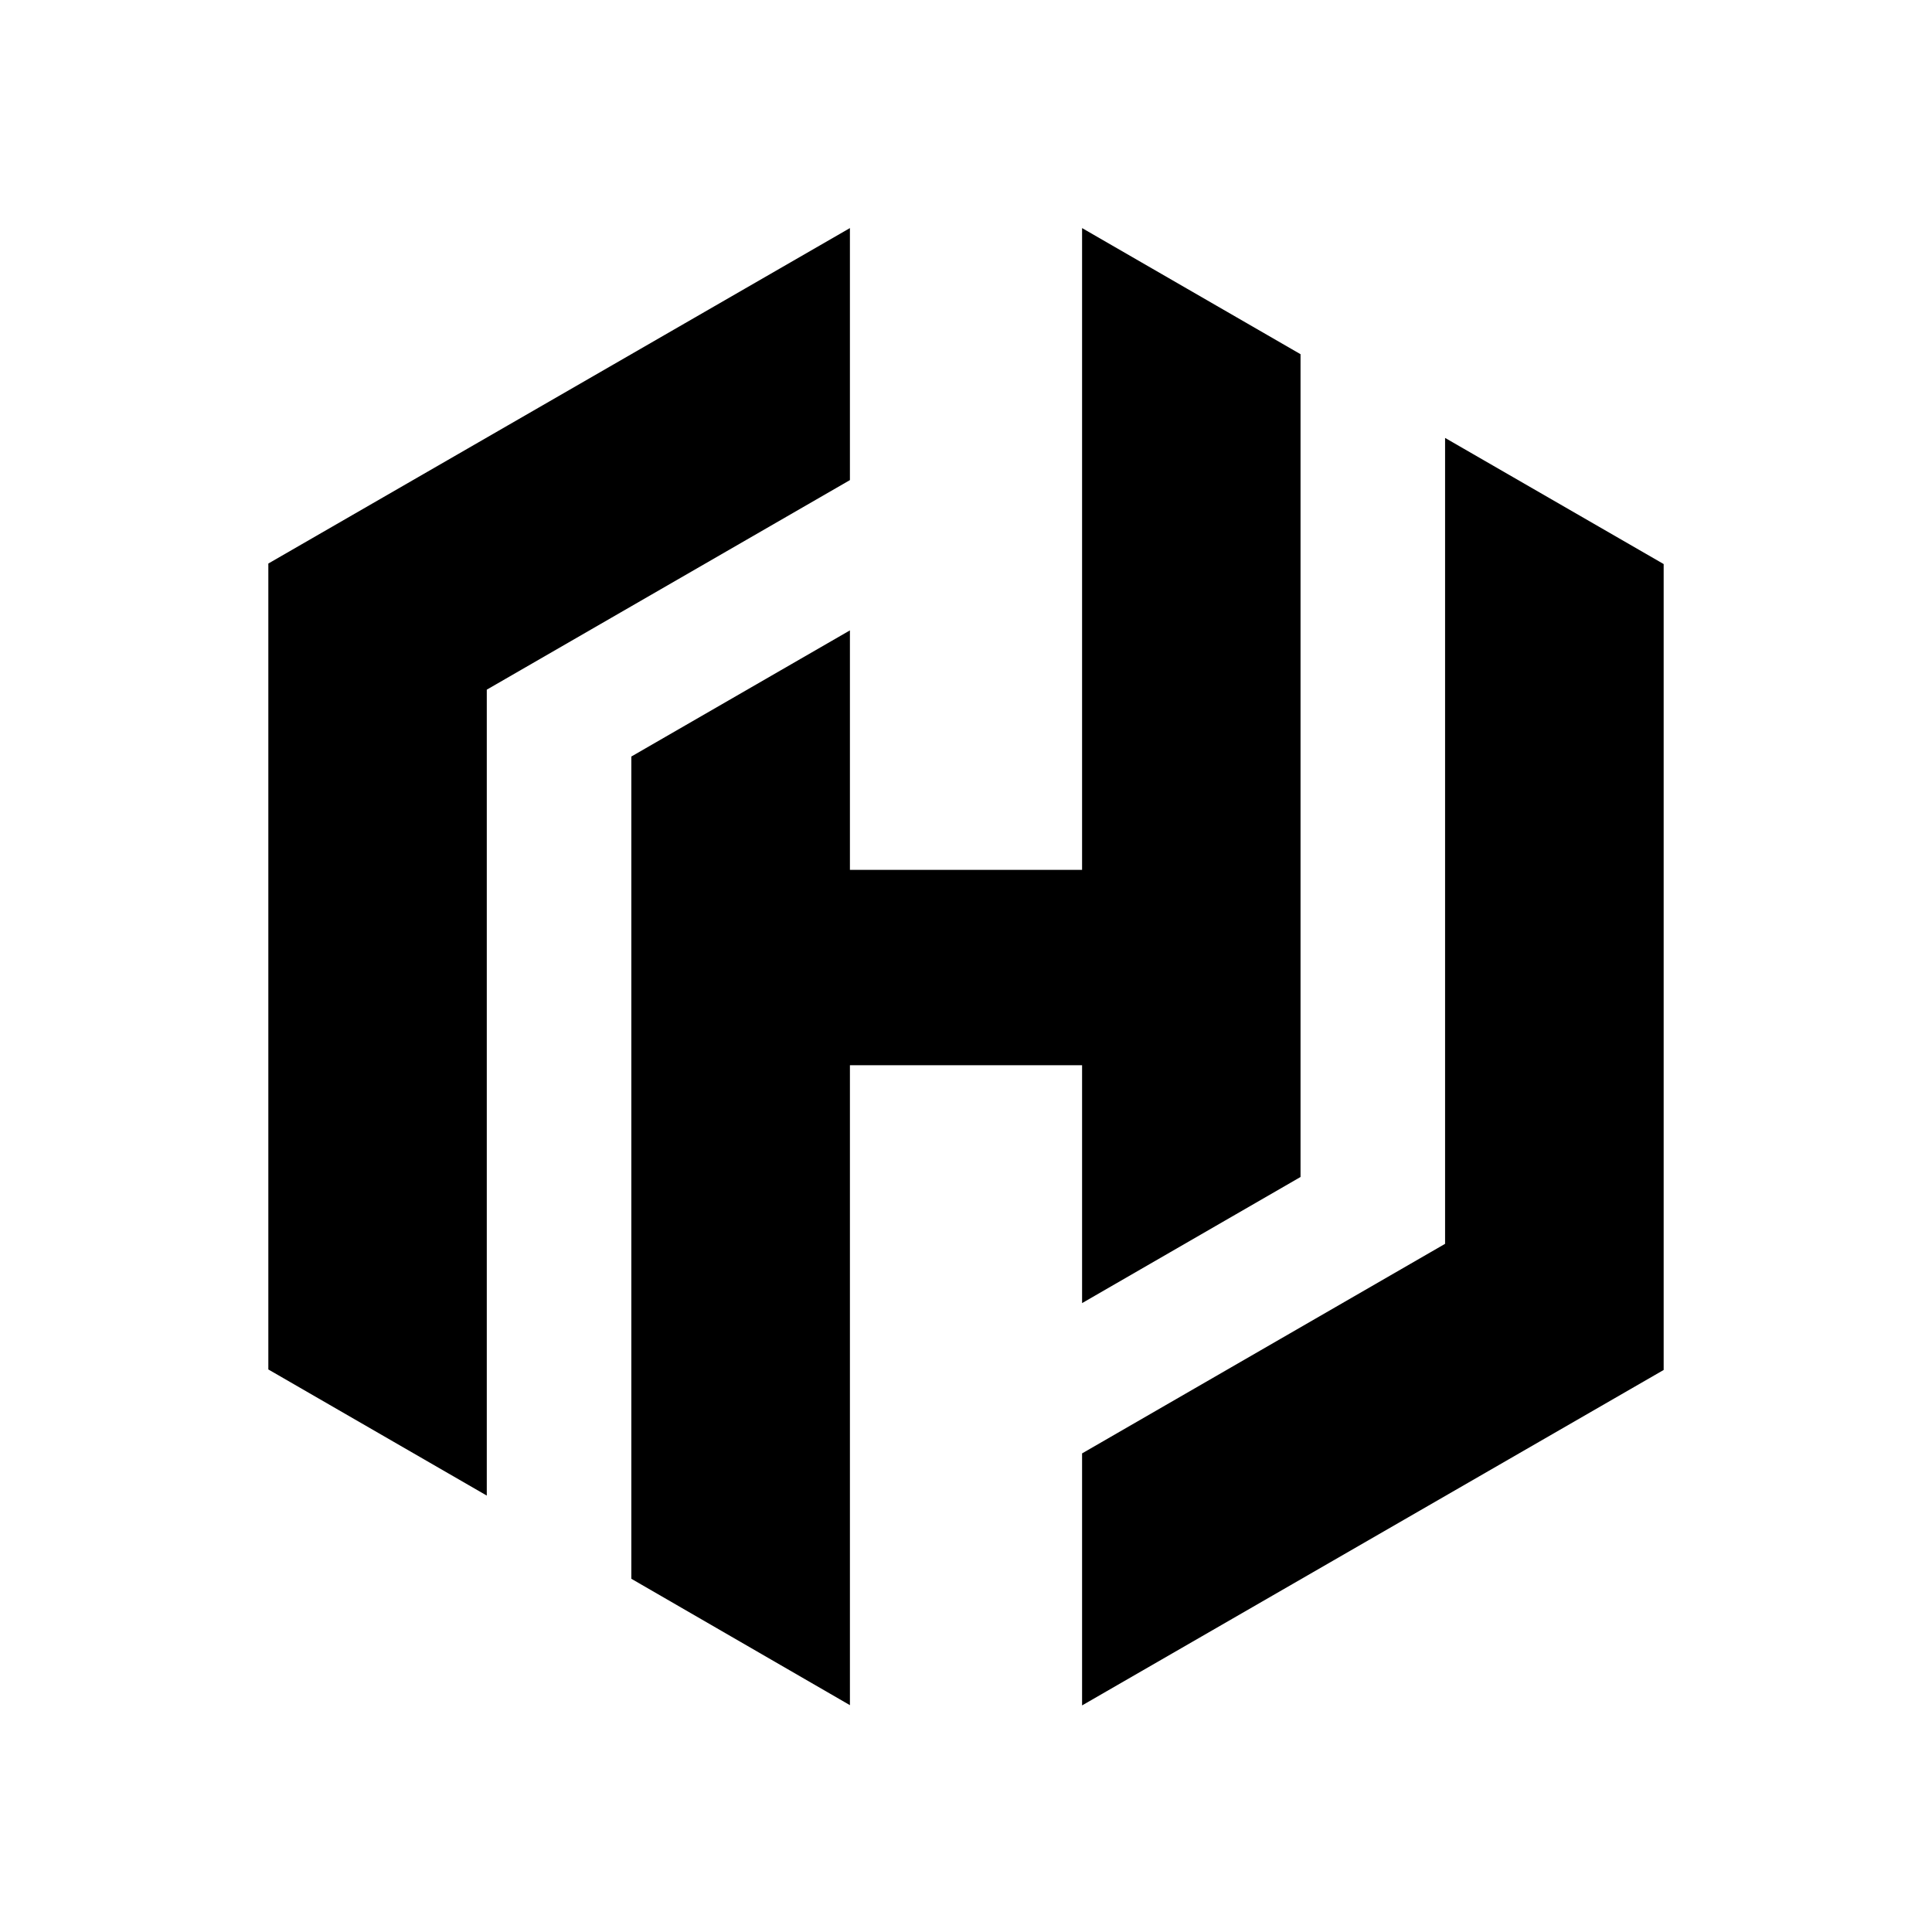
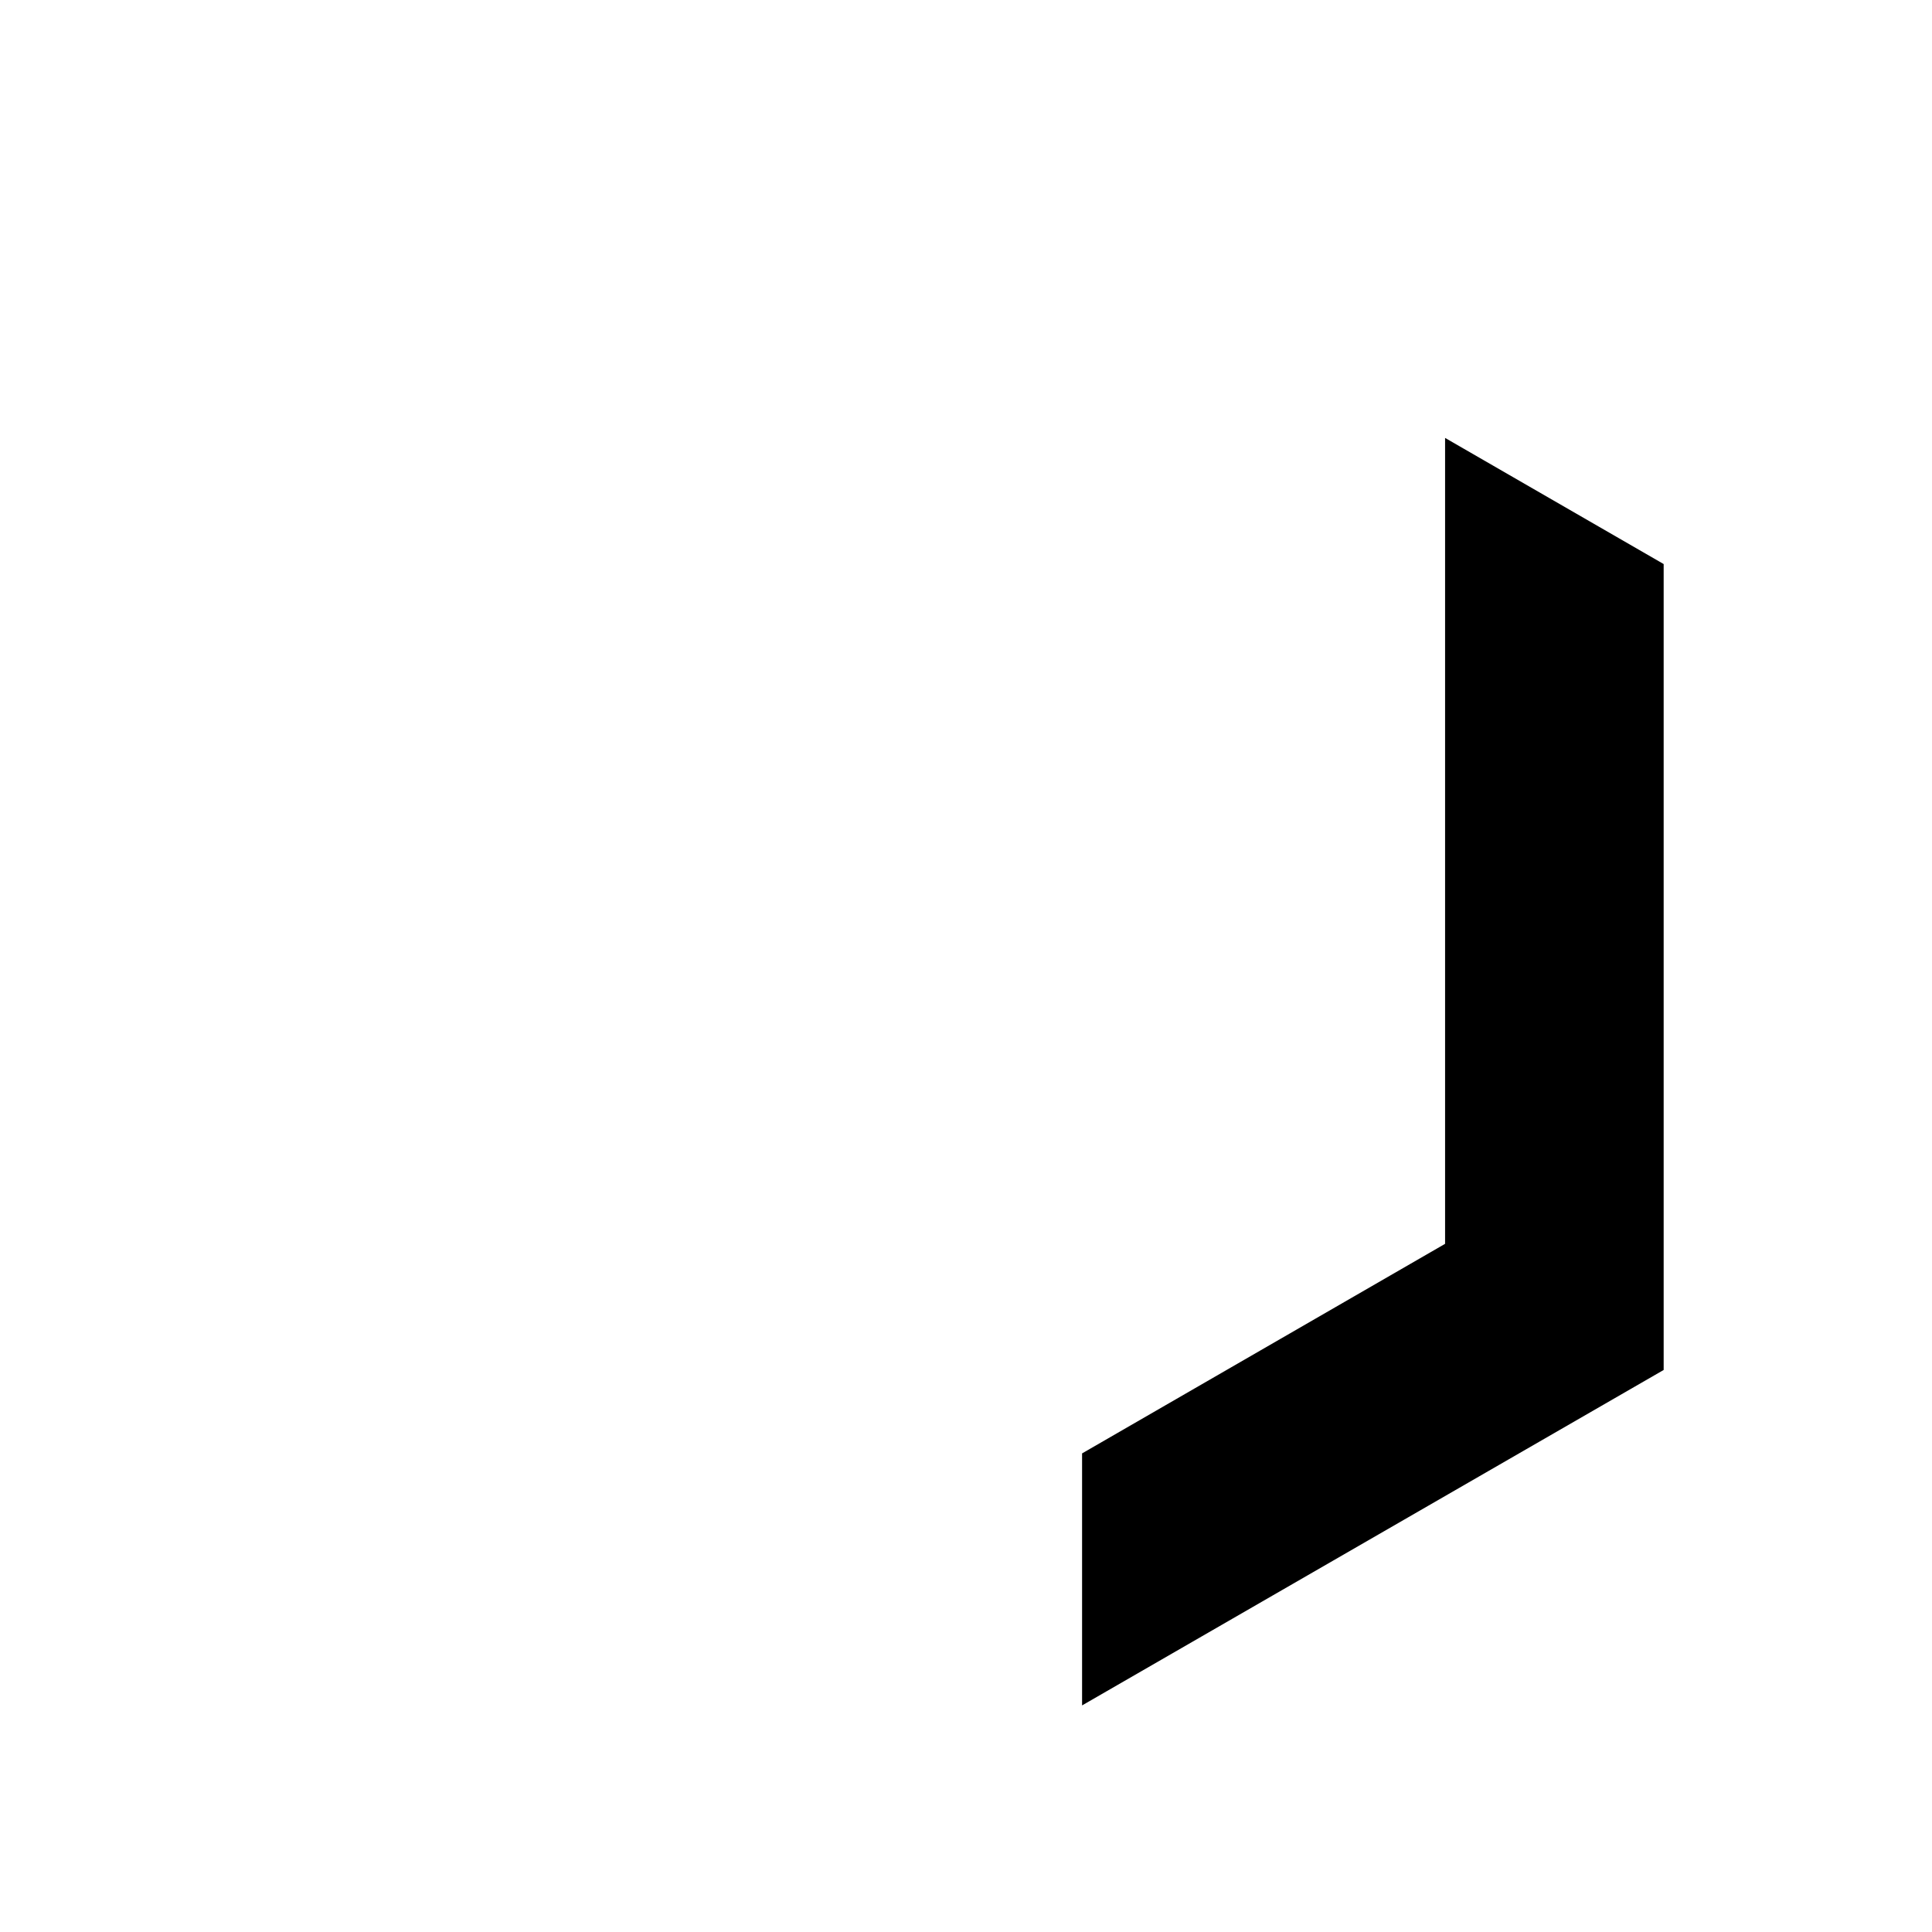
<svg xmlns="http://www.w3.org/2000/svg" viewBox="0 0 144 144">
-   <path d="M63.348 17 20 42.002v60.069l16.282 9.401V51.404l27.066-15.62V17z" />
-   <path d="M80.652 17v47.835H63.348v-17.85l-16.292 9.402v61.285l16.292 9.42V79.394h17.304v17.732l16.282-9.4V26.4L80.652 17z" />
  <path d="M80.652 127.112 124 102.109V42.041l-16.292-9.401v60.068l-27.056 15.62v18.784z" />
</svg>